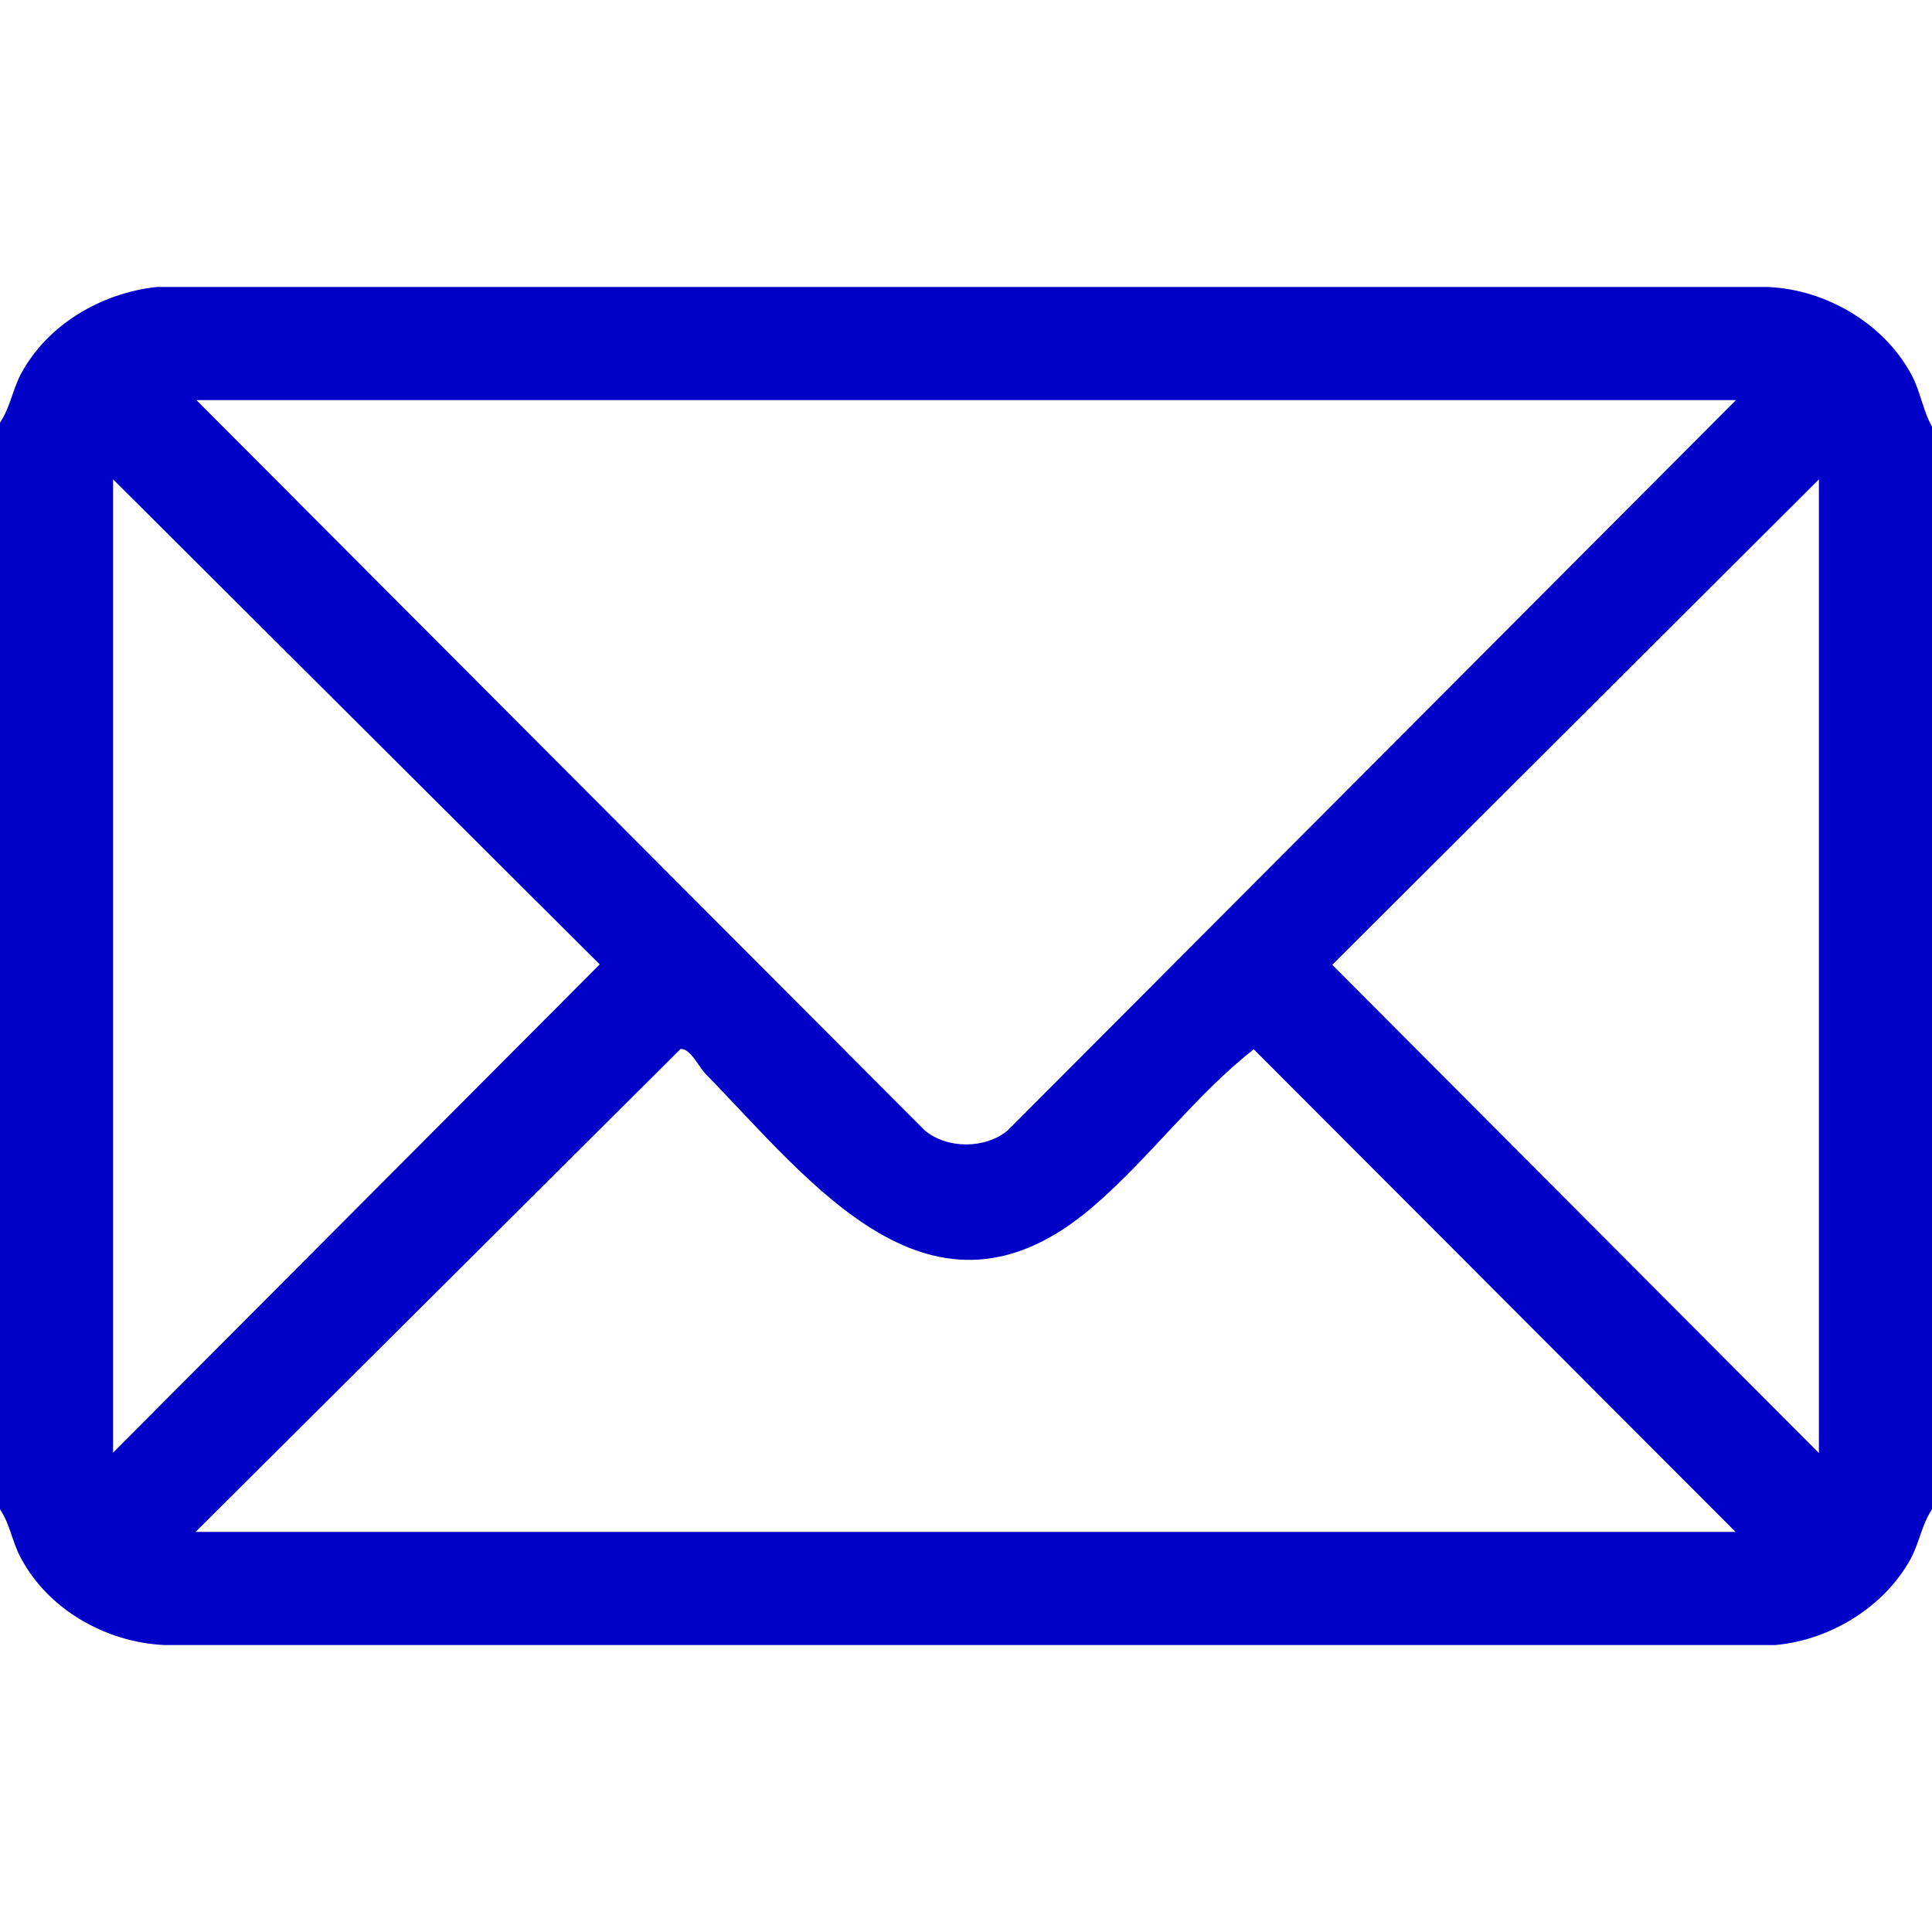
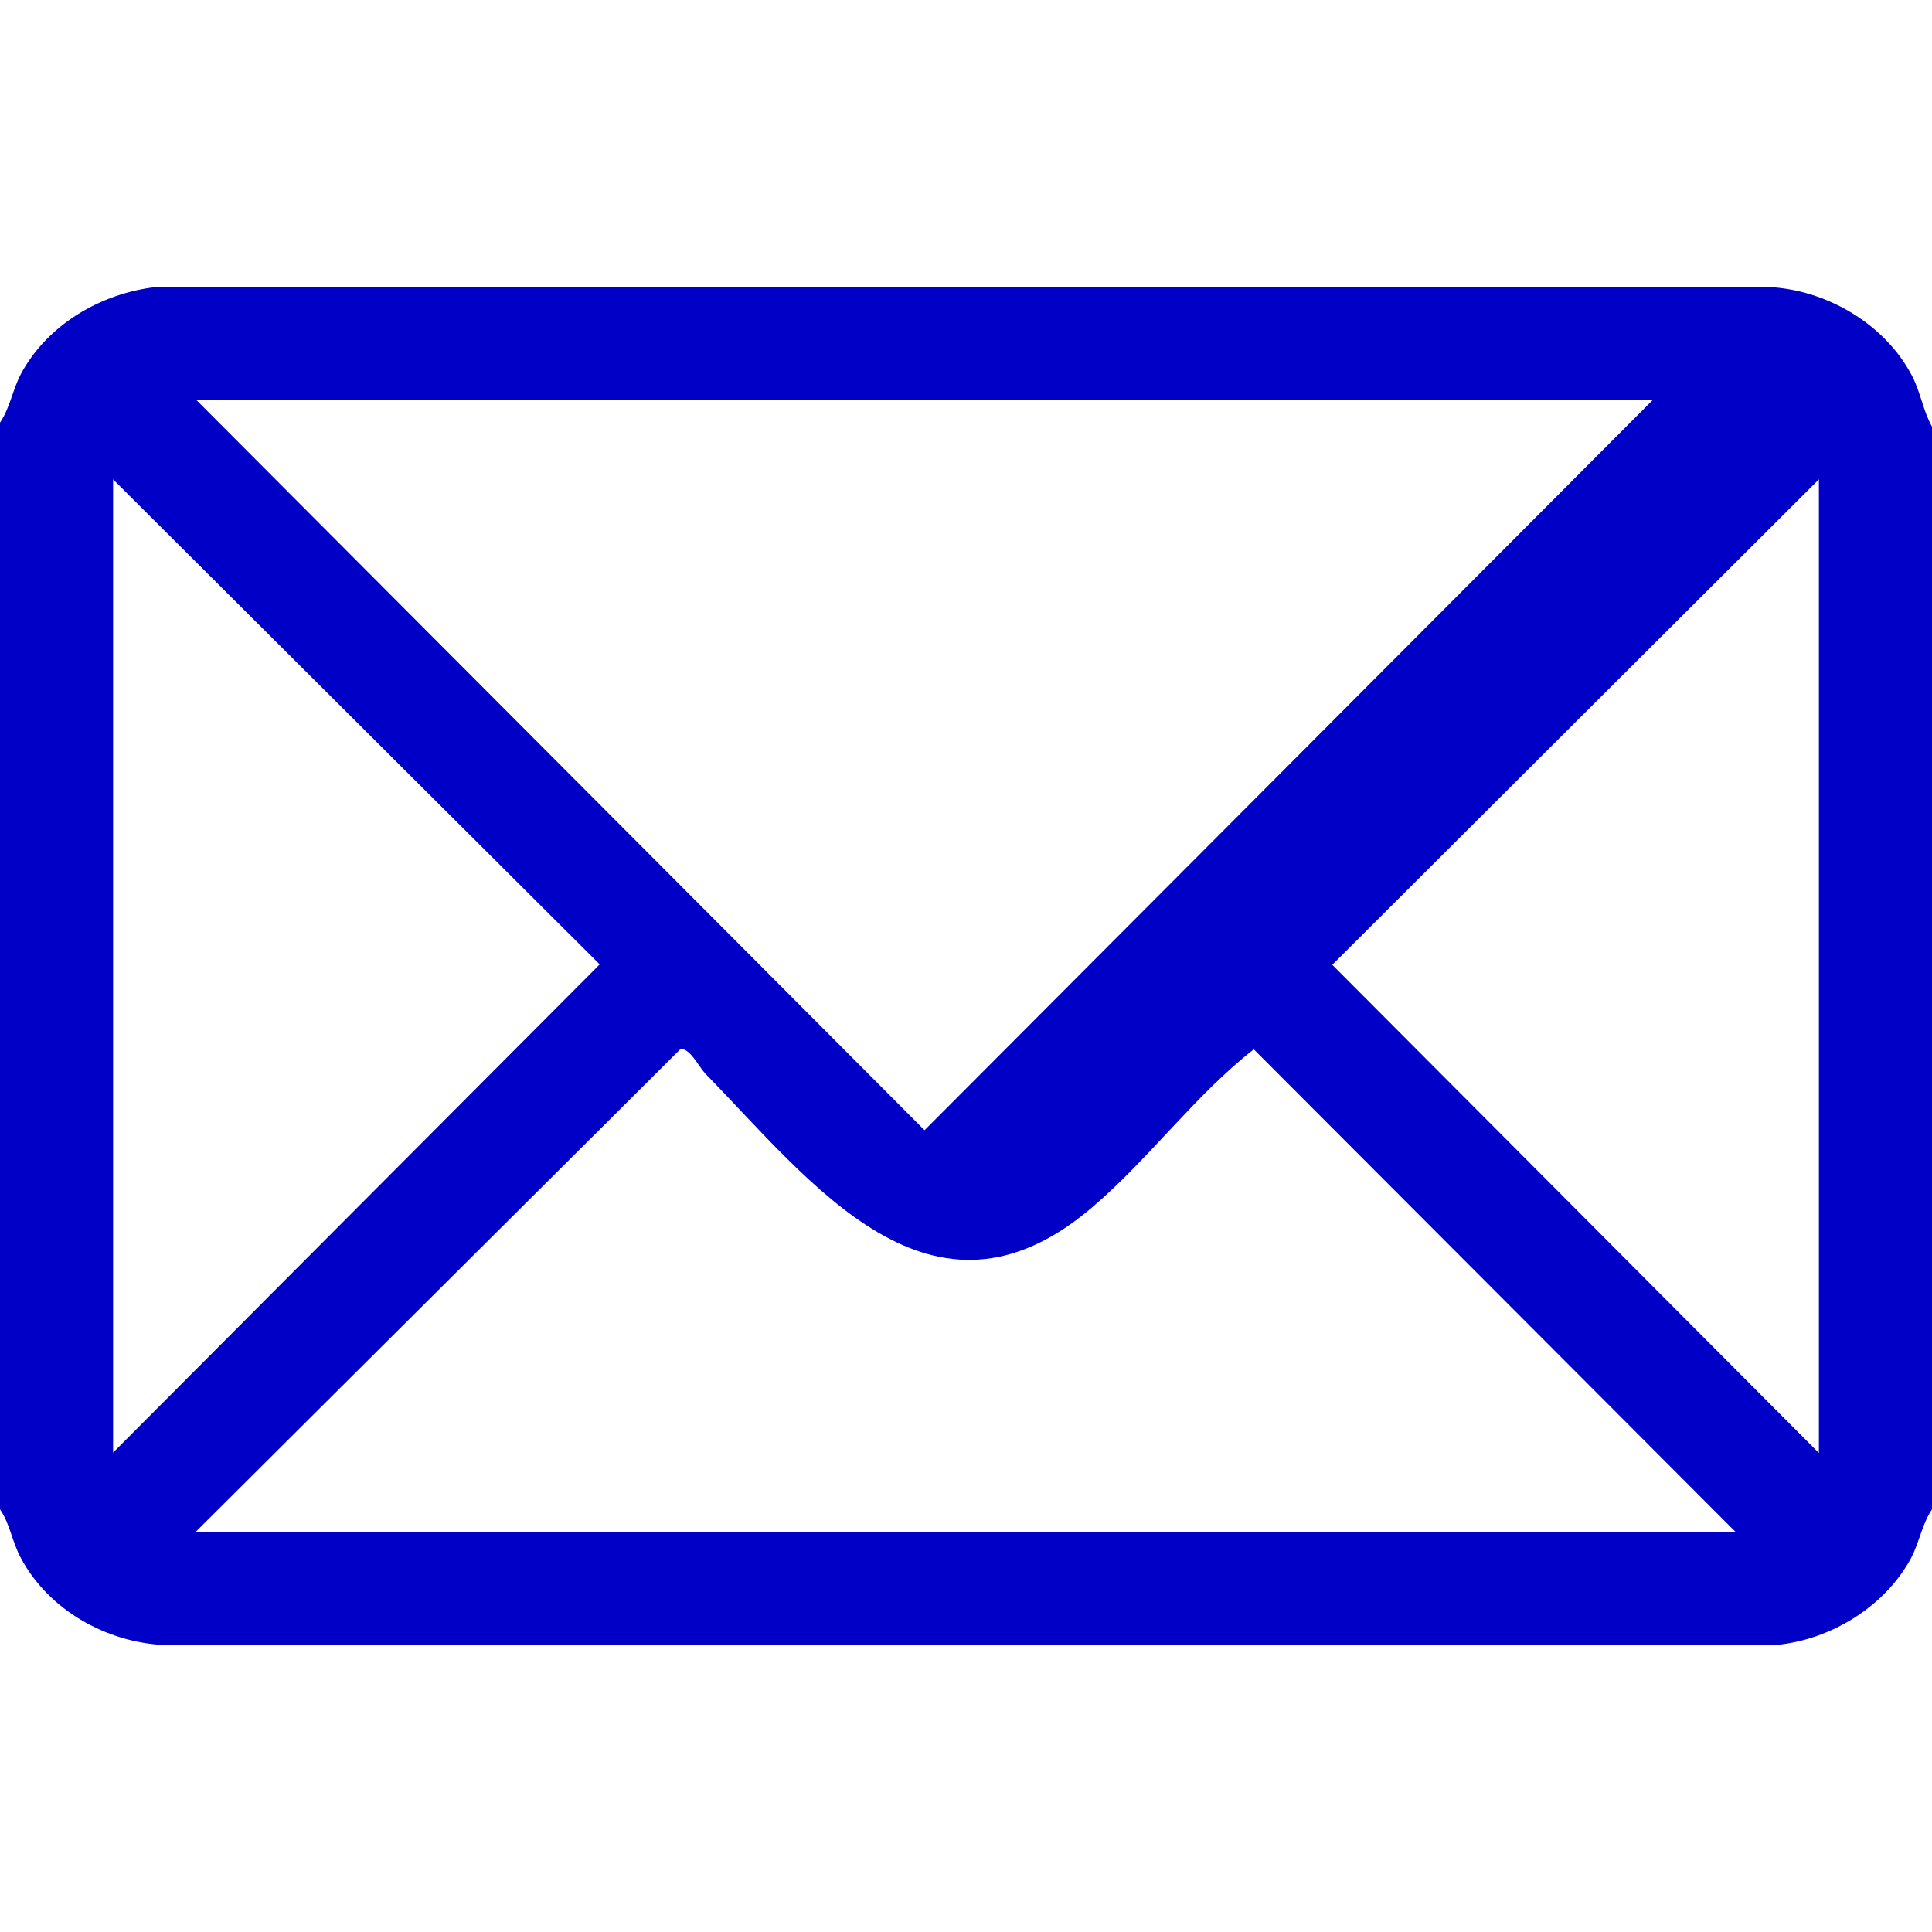
<svg xmlns="http://www.w3.org/2000/svg" id="Layer_1" data-name="Layer 1" width="48" height="48" viewBox="0 0 48 48">
-   <path d="M48,10.59v26.91c-.25.37-.31.81-.52,1.21-.65,1.21-2.01,2.04-3.37,2.16H4.07c-1.44-.07-2.87-.88-3.55-2.16-.22-.4-.27-.85-.52-1.21V10.5c.25-.37.31-.81.52-1.21.66-1.23,2-2.01,3.37-2.16h40.03c1.45.06,2.92.92,3.59,2.22.21.41.27.86.49,1.25ZM43.12,9.94H4.88l18.09,18.14c.55.47,1.52.47,2.07,0l18.09-18.14ZM2.81,36.09l12.09-12.13L2.81,11.91v24.19ZM45.19,36.09V11.91l-12.09,12.06,12.09,12.13ZM43.12,38.06l-11.97-11.99c-1.45,1.13-2.61,2.73-4.02,3.93-3.99,3.4-6.97-.63-9.61-3.33-.16-.17-.37-.62-.61-.61l-12.05,12h38.25Z" fill="#0000c6" />
+   <path d="M48,10.59v26.91c-.25.37-.31.81-.52,1.21-.65,1.21-2.01,2.04-3.37,2.16H4.07c-1.44-.07-2.87-.88-3.55-2.16-.22-.4-.27-.85-.52-1.21V10.5c.25-.37.31-.81.52-1.21.66-1.23,2-2.01,3.37-2.16h40.03c1.45.06,2.92.92,3.59,2.22.21.41.27.86.49,1.25ZM43.12,9.94H4.88l18.09,18.14l18.09-18.14ZM2.81,36.09l12.09-12.13L2.81,11.91v24.19ZM45.19,36.09V11.91l-12.09,12.06,12.09,12.13ZM43.12,38.06l-11.97-11.99c-1.45,1.13-2.61,2.73-4.02,3.93-3.99,3.4-6.97-.63-9.61-3.33-.16-.17-.37-.62-.61-.61l-12.05,12h38.25Z" fill="#0000c6" />
</svg>